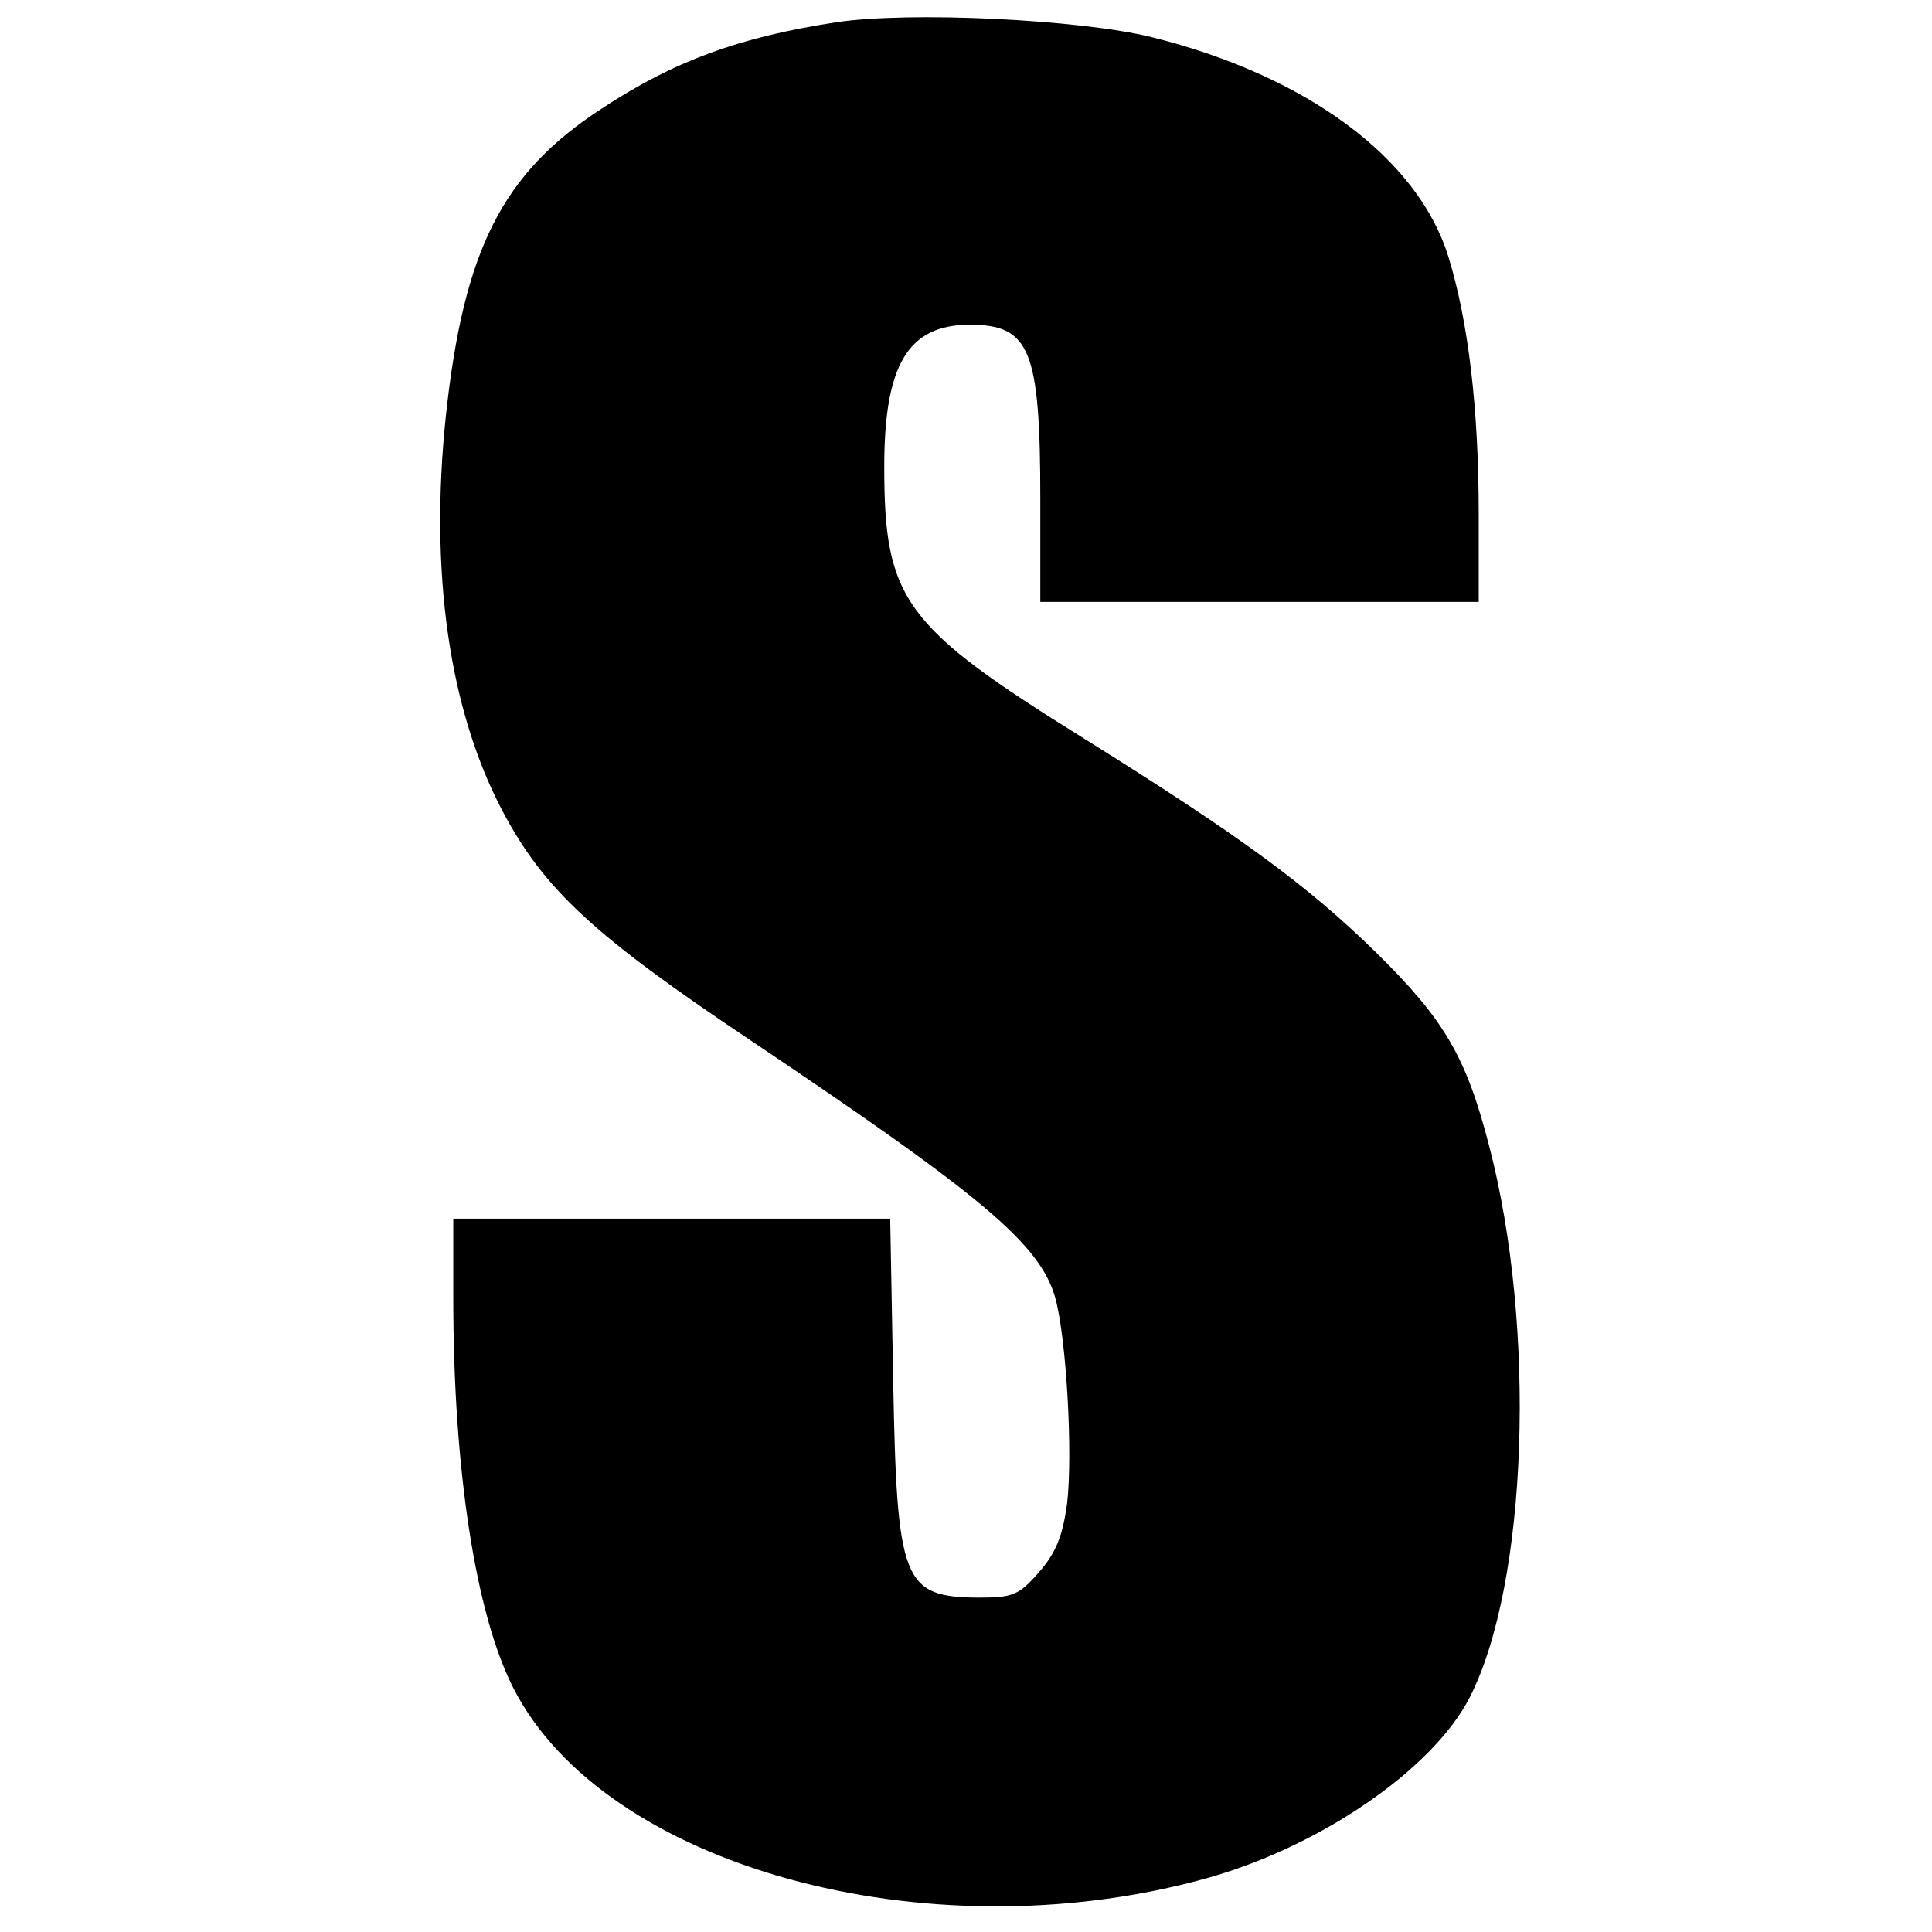
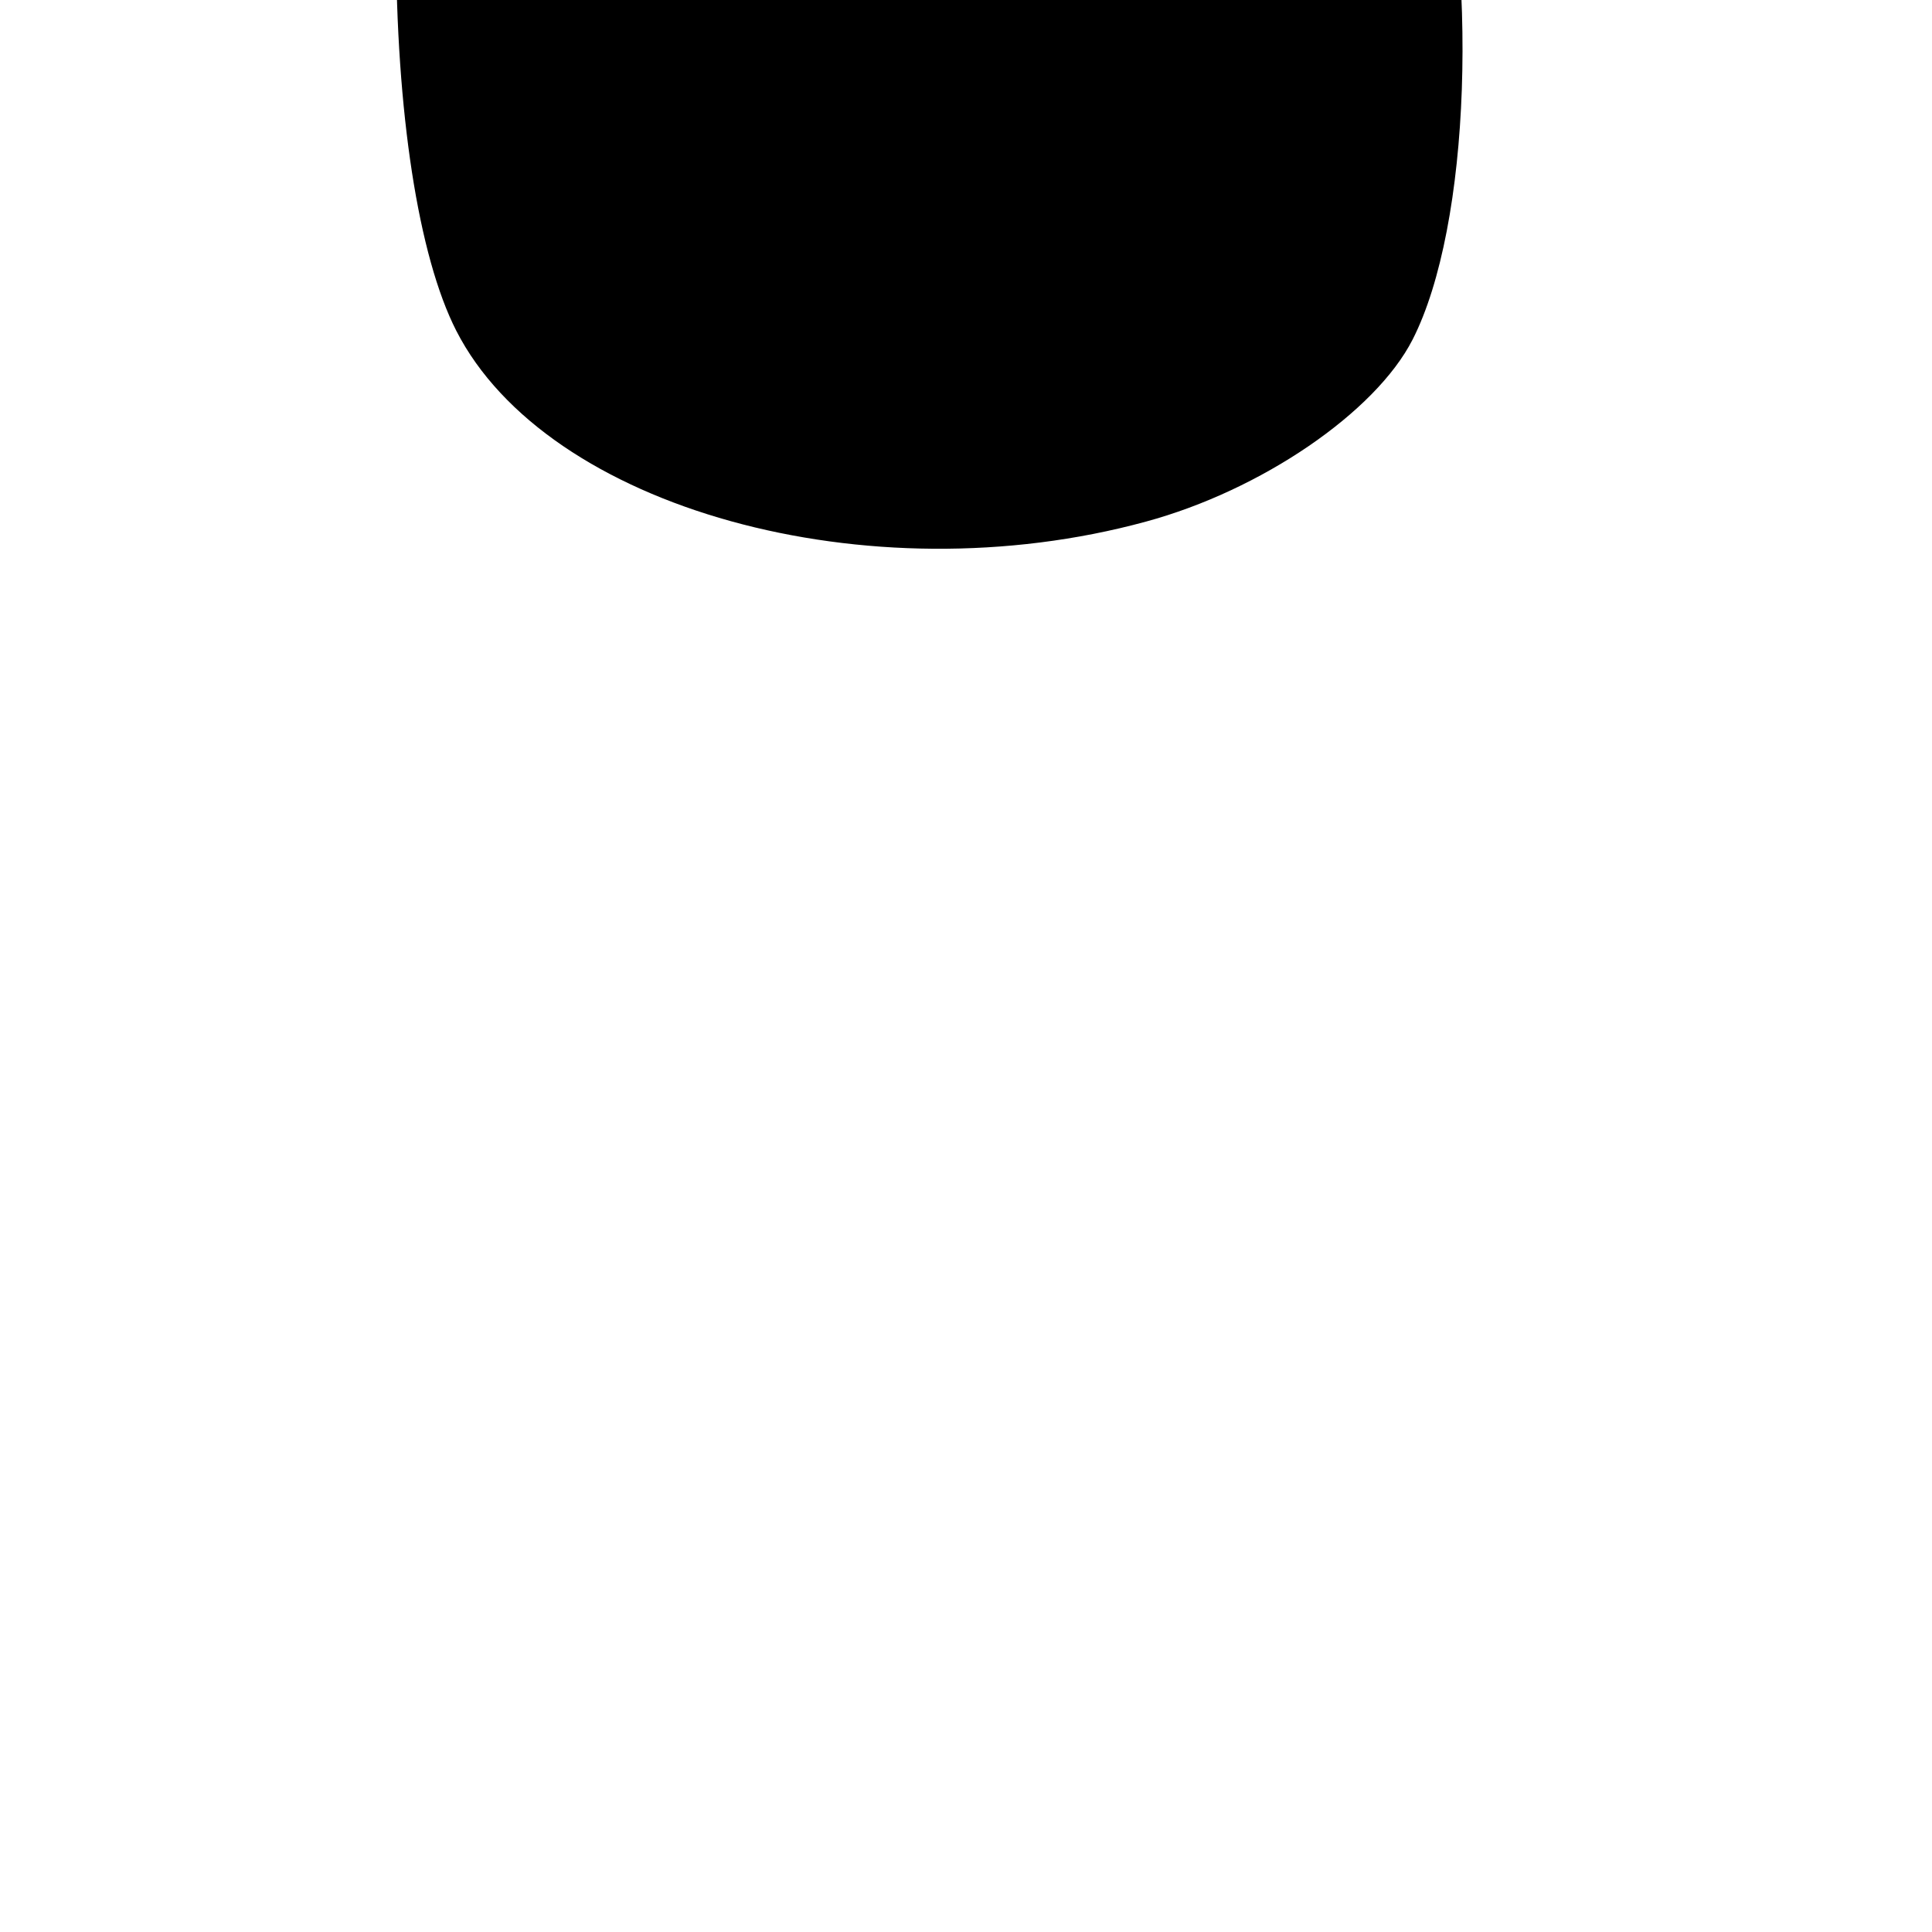
<svg xmlns="http://www.w3.org/2000/svg" version="1.0" width="260pt" height="260pt" viewBox="0 0 260 260" preserveAspectRatio="xMidYMid meet">
  <g transform="translate(0,260) scale(0.1,-0.1)" fill="#000000" stroke="none">
-     <path d="M1125 2570 c-130 -20 -218 -52 -315 -116 -134 -87 -186 -190 -210 -414 -22 -209 4 -394 76 -531 56 -106 123 -168 334 -309 313 -210 389 -274 410 -346 15 -54 24 -209 16 -278 -6 -43 -15 -66 -38 -92 -27 -31 -35 -34 -82 -34 -101 1 -109 21 -114 293 l-4 217 -294 0 -294 0 0 -107 c0 -231 30 -425 81 -525 122 -239 554 -359 928 -257 155 42 309 147 359 245 78 153 90 497 26 742 -31 120 -60 170 -154 262 -90 88 -181 155 -391 286 -243 151 -269 187 -269 366 0 137 32 191 115 191 81 0 95 -33 95 -235 l0 -138 295 0 295 0 0 118 c0 142 -14 260 -41 347 -41 132 -190 243 -399 295 -97 24 -327 35 -425 20z" />
+     <path d="M1125 2570 l-4 217 -294 0 -294 0 0 -107 c0 -231 30 -425 81 -525 122 -239 554 -359 928 -257 155 42 309 147 359 245 78 153 90 497 26 742 -31 120 -60 170 -154 262 -90 88 -181 155 -391 286 -243 151 -269 187 -269 366 0 137 32 191 115 191 81 0 95 -33 95 -235 l0 -138 295 0 295 0 0 118 c0 142 -14 260 -41 347 -41 132 -190 243 -399 295 -97 24 -327 35 -425 20z" />
  </g>
</svg>